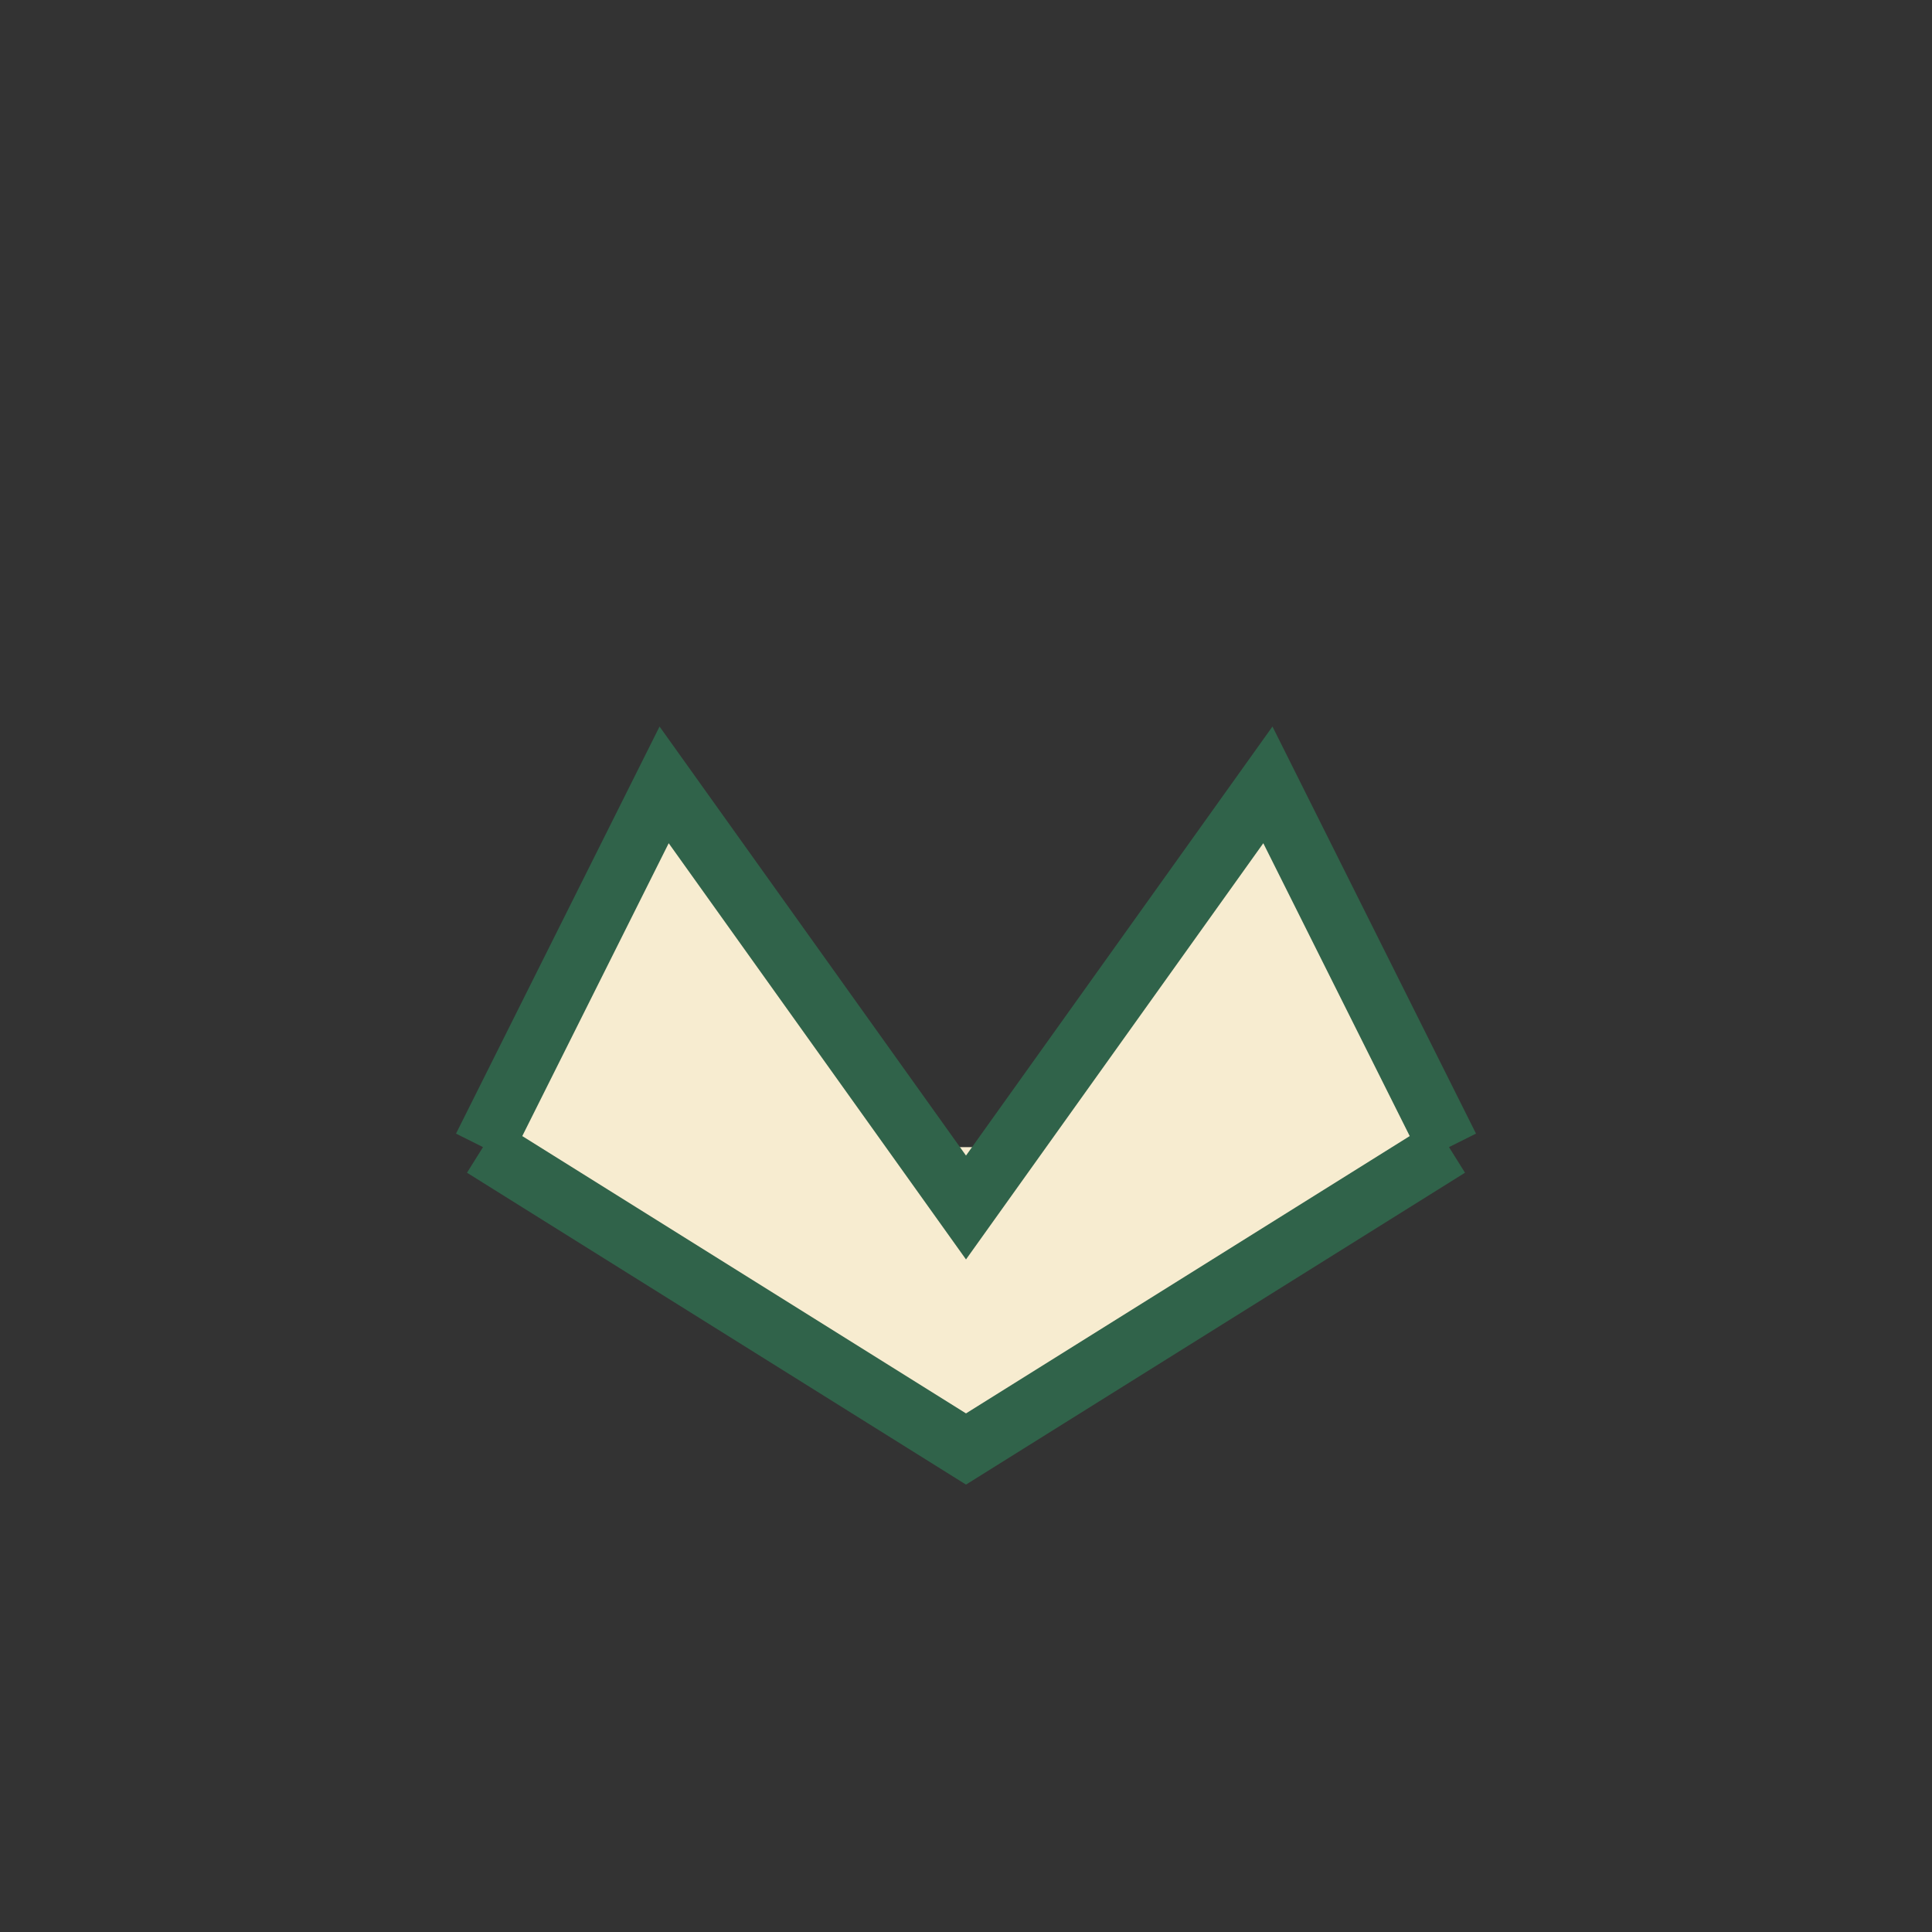
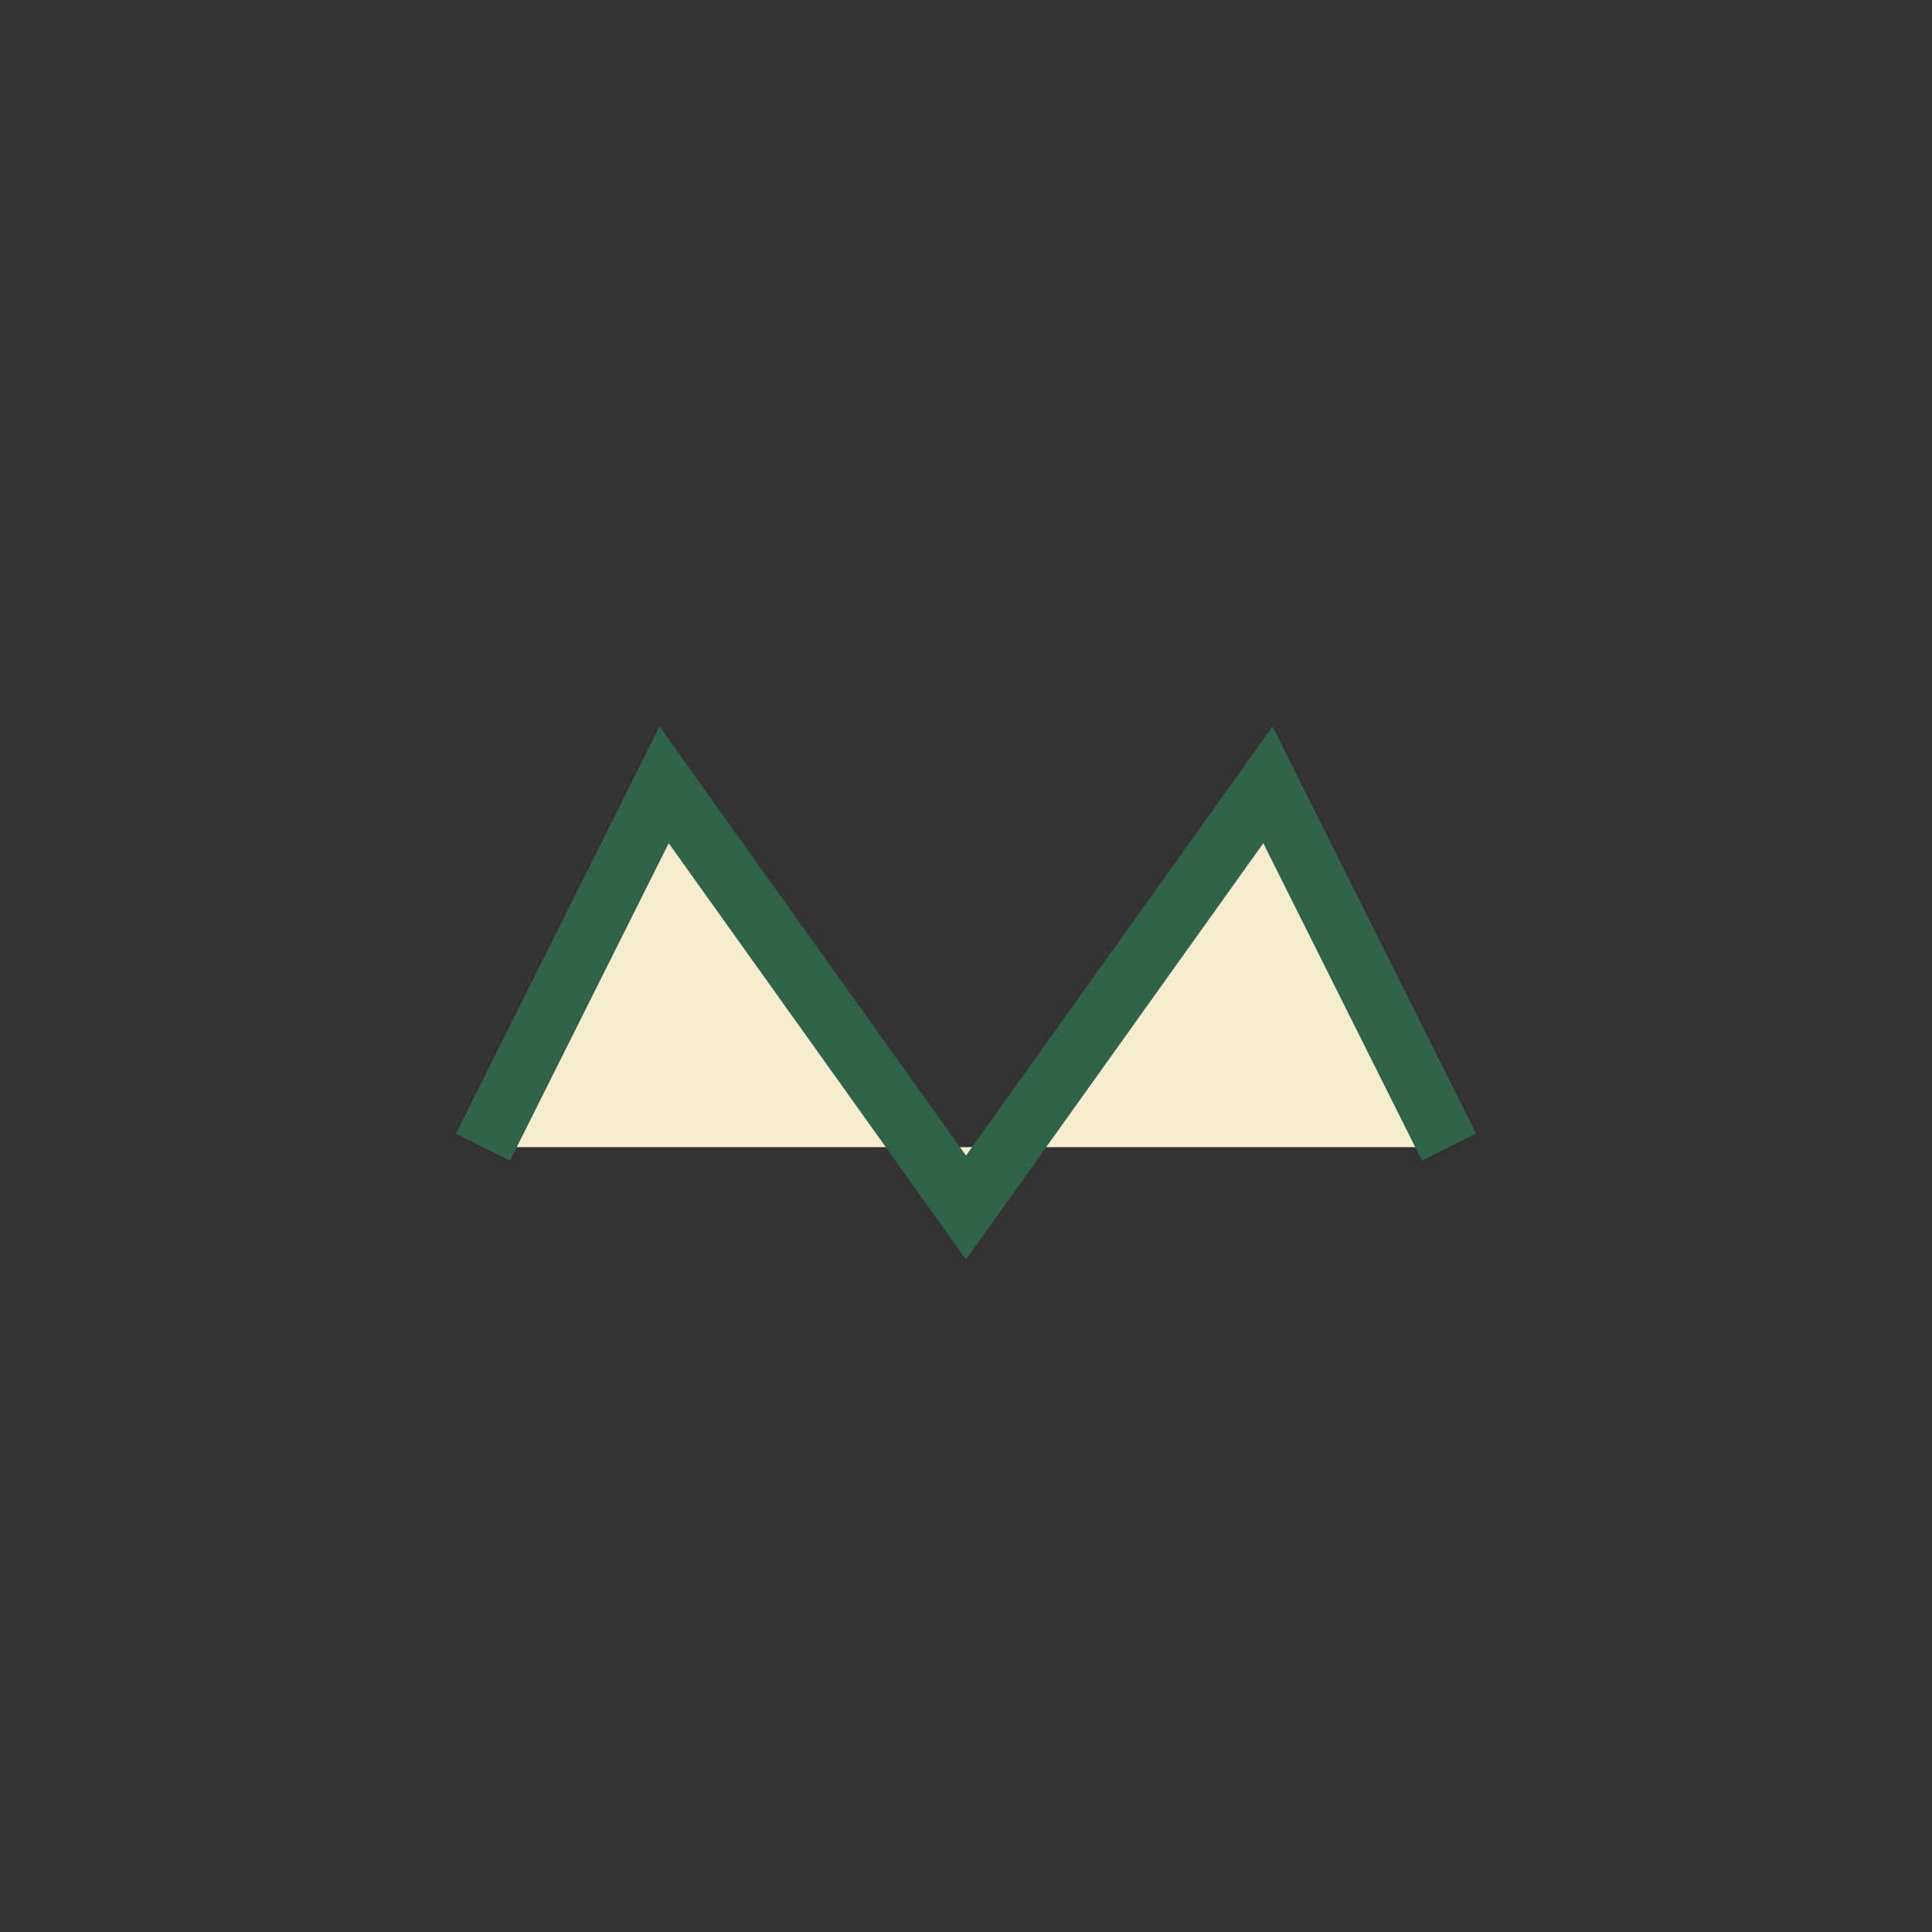
<svg xmlns="http://www.w3.org/2000/svg" width="32" height="32" viewBox="0 0 32 32">
  <rect x="0" y="0" width="32" height="32" fill="#333333" stroke="none" />
-   <path d="M8 19l8 5 8-5M8 19l3-6 5 7 5-7 3 6" fill="#F7ECD0" stroke="#30634A" />
+   <path d="M8 19M8 19l3-6 5 7 5-7 3 6" fill="#F7ECD0" stroke="#30634A" />
</svg>